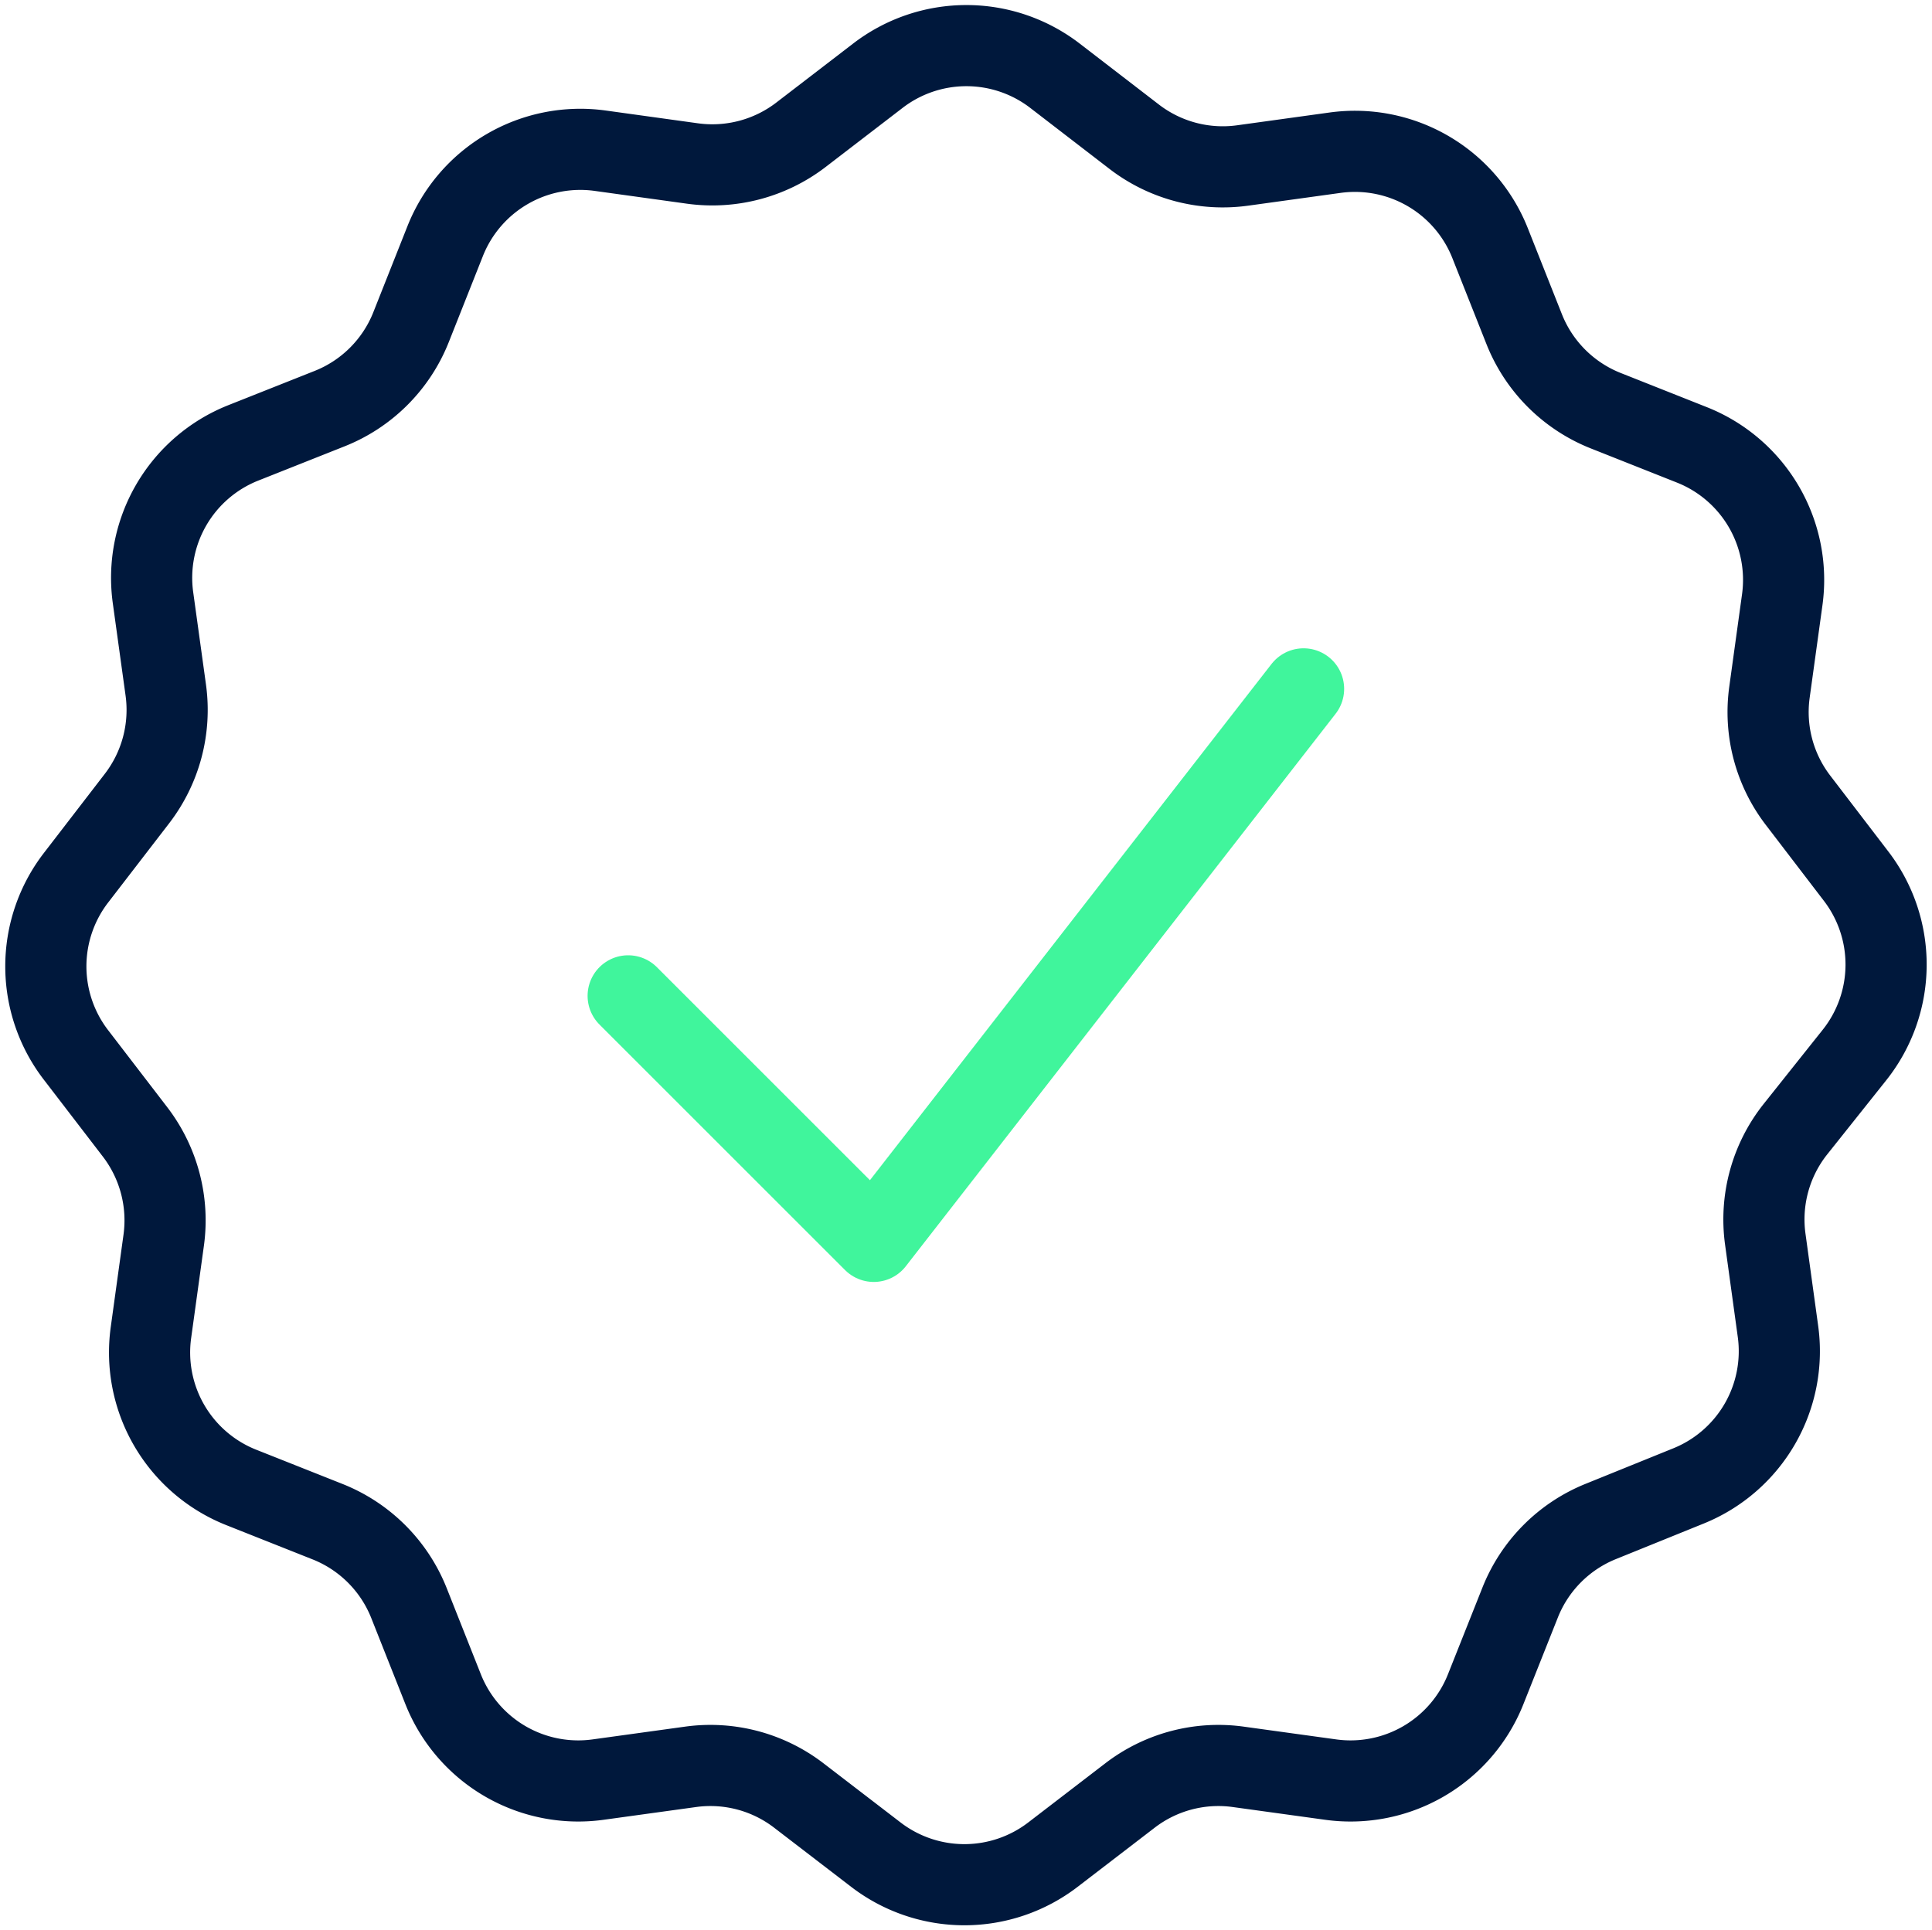
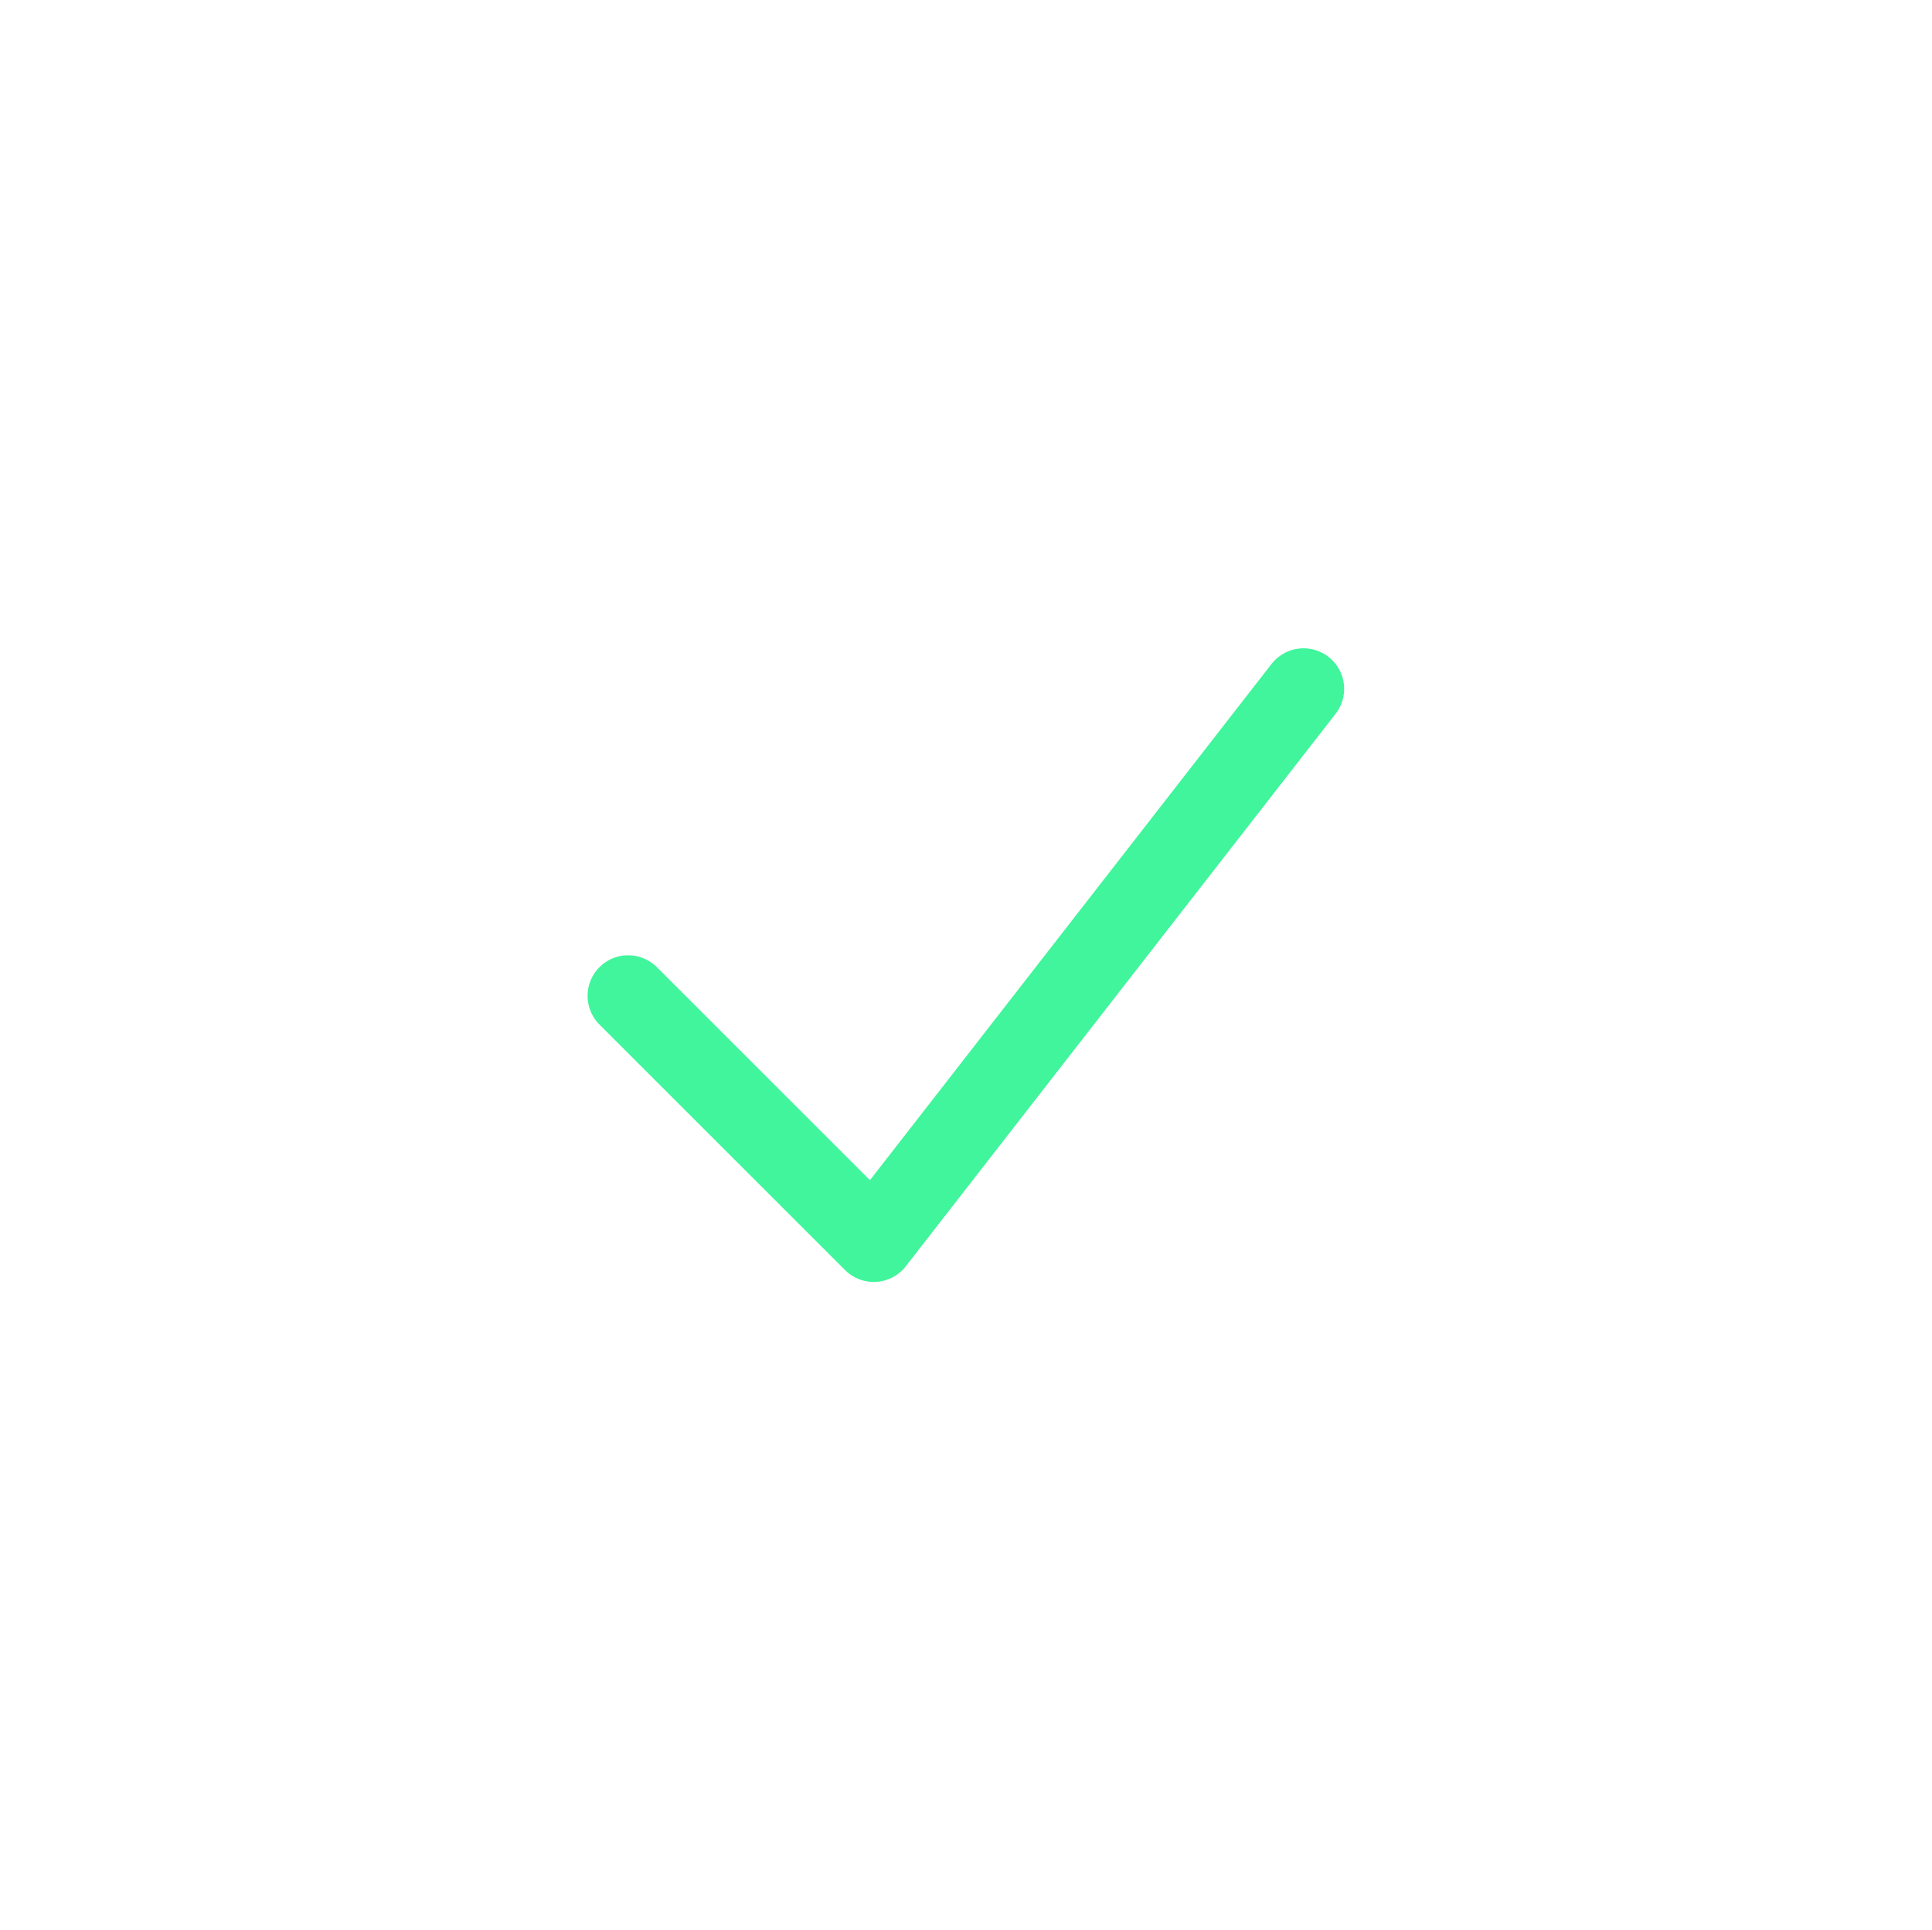
<svg xmlns="http://www.w3.org/2000/svg" width="35.708" height="35.686" viewBox="0 0 35.708 35.686">
  <g fill="none" stroke-linecap="round" stroke-linejoin="round" stroke-width="1.5">
    <path d="M11.61 18.41l4.539 4.539 7.944-10.214" stroke="#40F59C" />
-     <path d="M34.305 16.197l-1.071-1.4a2.679 2.679 0 01-.53-2l.236-1.709a2.685 2.685 0 00-1.67-2.864l-1.593-.632a2.686 2.686 0 01-1.506-1.506l-.631-1.592a2.687 2.687 0 00-2.865-1.671l-1.707.236a2.684 2.684 0 01-2.006-.532L19.498 1.4a2.684 2.684 0 00-3.273 0l-1.423 1.093a2.69 2.69 0 01-2 .53l-1.71-.237a2.687 2.687 0 00-2.864 1.671l-.631 1.592A2.685 2.685 0 016.09 7.555l-1.592.632a2.684 2.684 0 00-1.67 2.864l.236 1.707a2.688 2.688 0 01-.533 2.006l-1.127 1.464a2.685 2.685 0 000 3.274l1.092 1.423a2.689 2.689 0 01.53 2l-.236 1.709a2.684 2.684 0 001.67 2.864l1.592.632a2.685 2.685 0 011.507 1.506l.631 1.592a2.687 2.687 0 002.864 1.671l1.71-.236a2.681 2.681 0 012 .53l1.425 1.094a2.687 2.687 0 003.271 0l1.425-1.094a2.681 2.681 0 012-.53l1.71.236a2.687 2.687 0 002.864-1.671l.636-1.6a2.685 2.685 0 011.488-1.5l1.627-.659a2.686 2.686 0 001.651-2.857l-.234-1.7a2.682 2.682 0 01.559-2.04l1.089-1.368a2.686 2.686 0 00.03-3.307z" stroke="#00183c" />
  </g>
</svg>